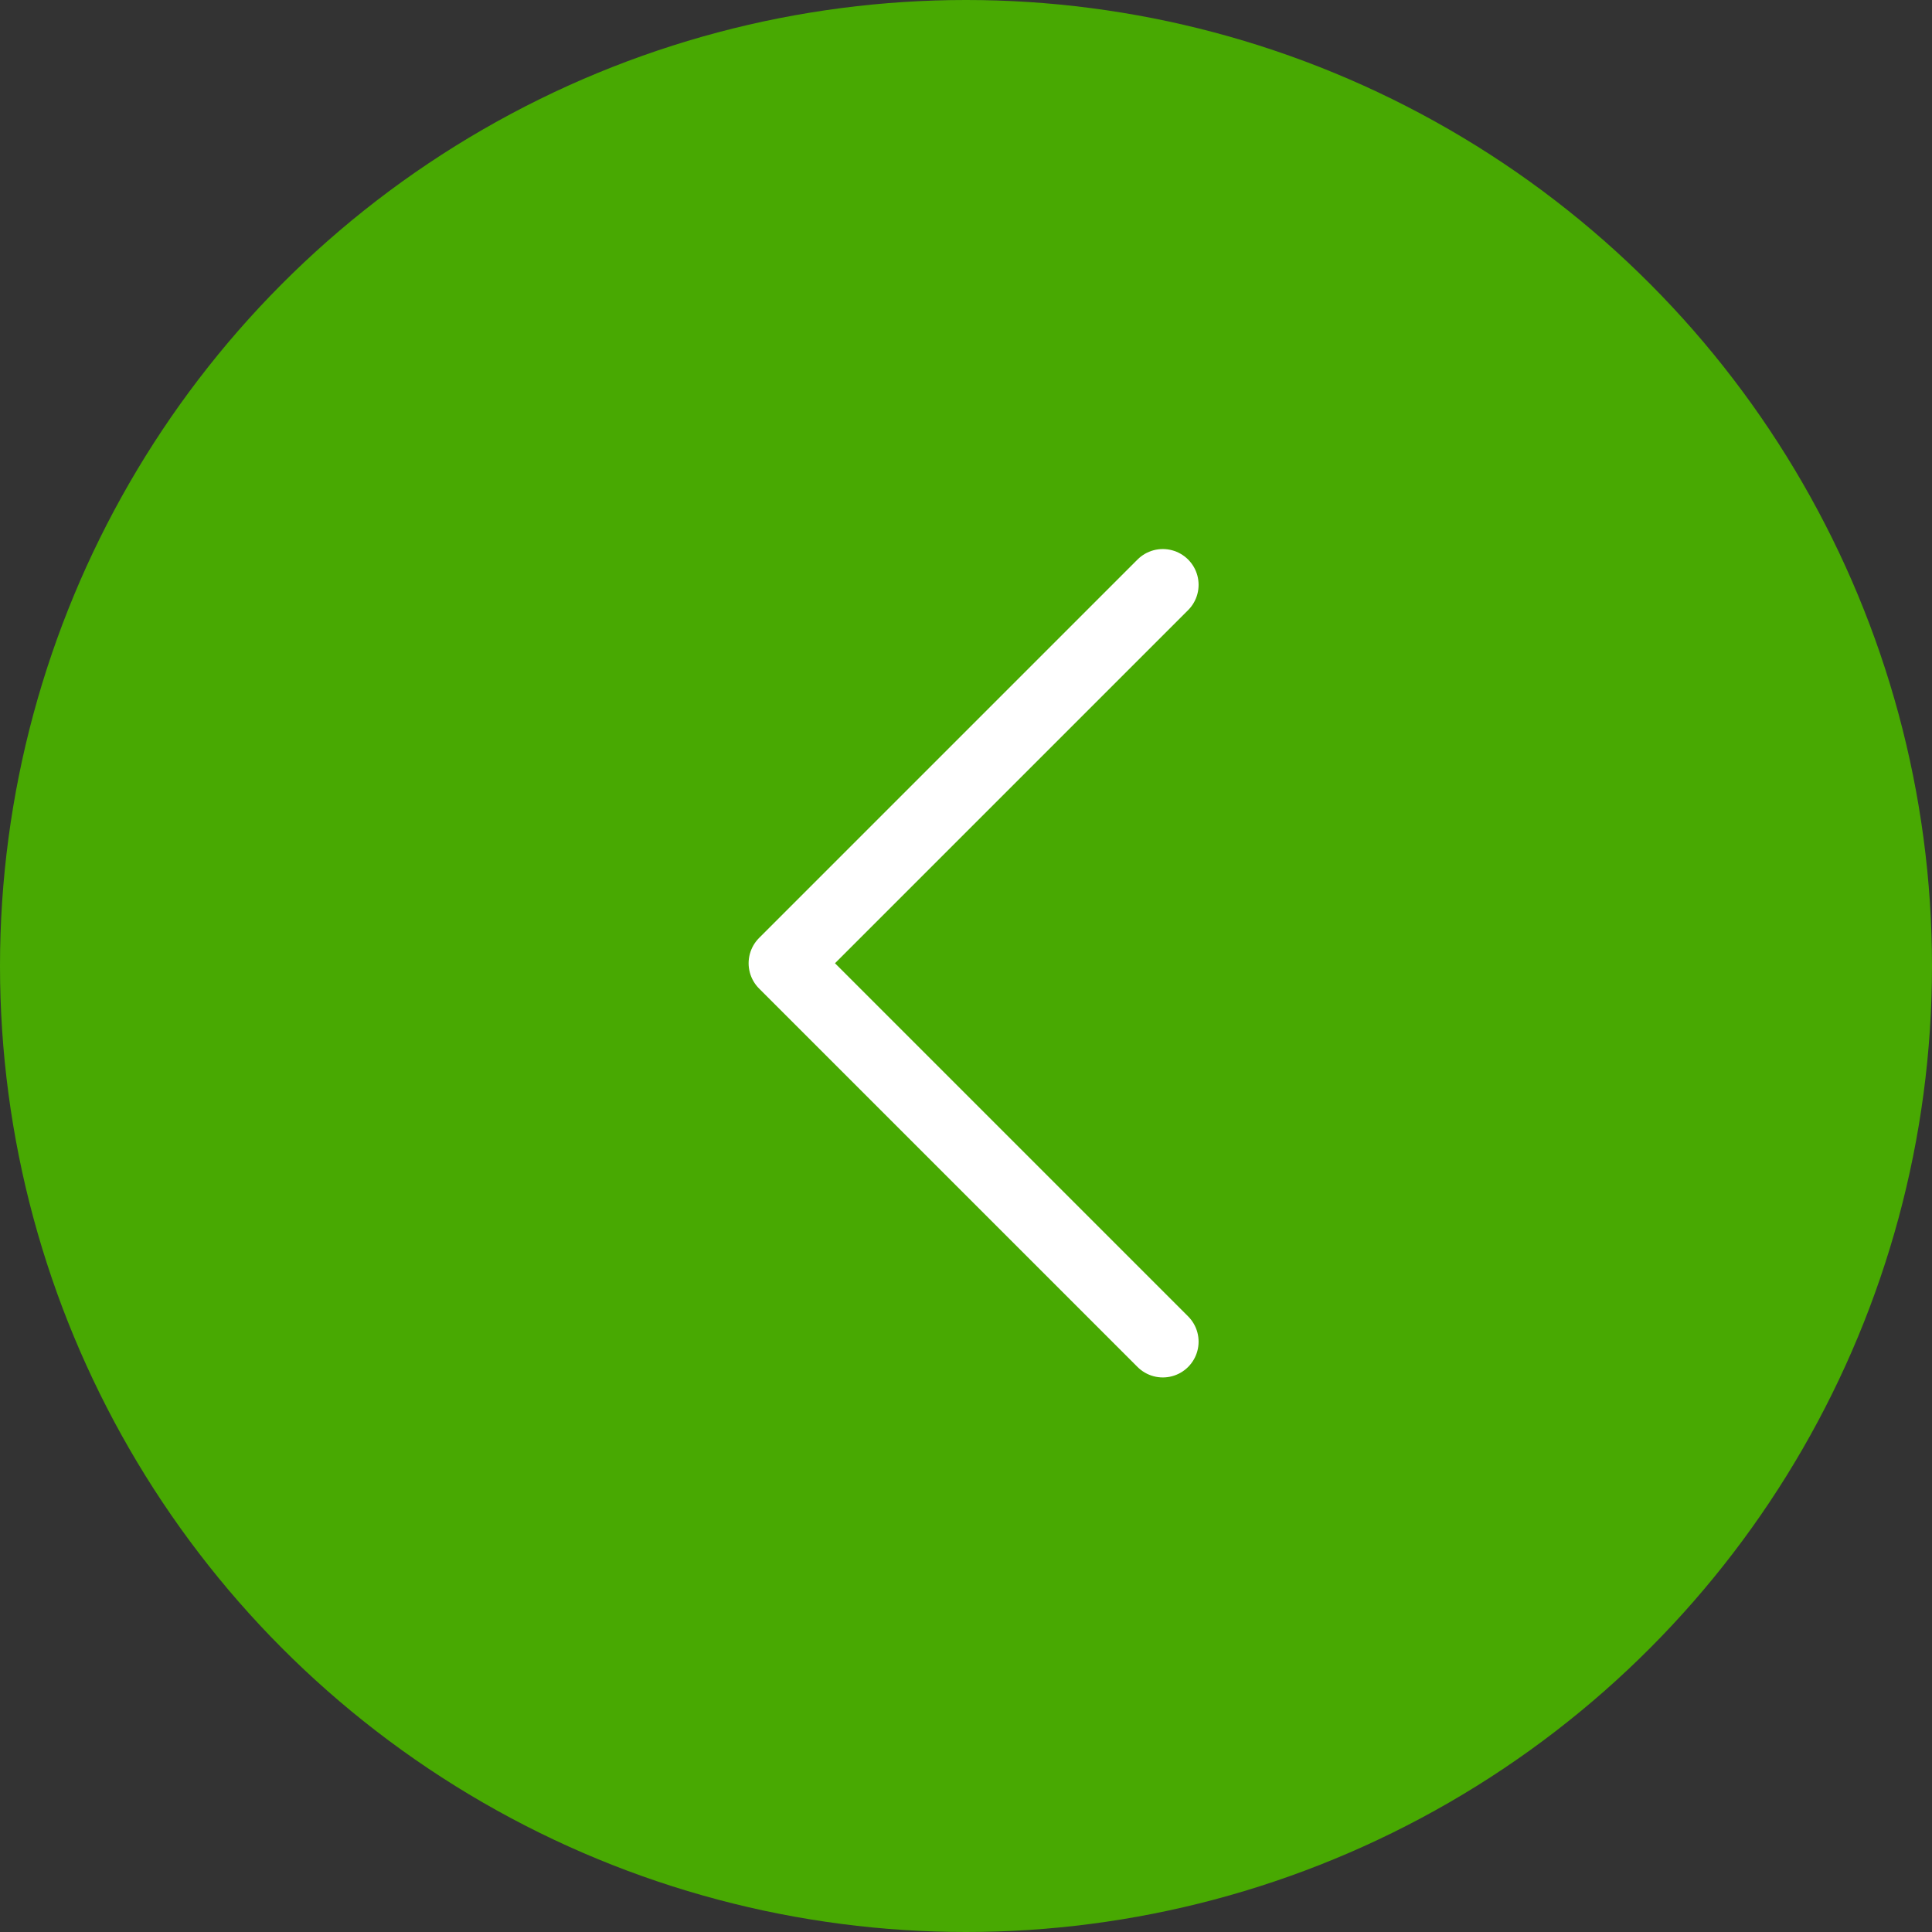
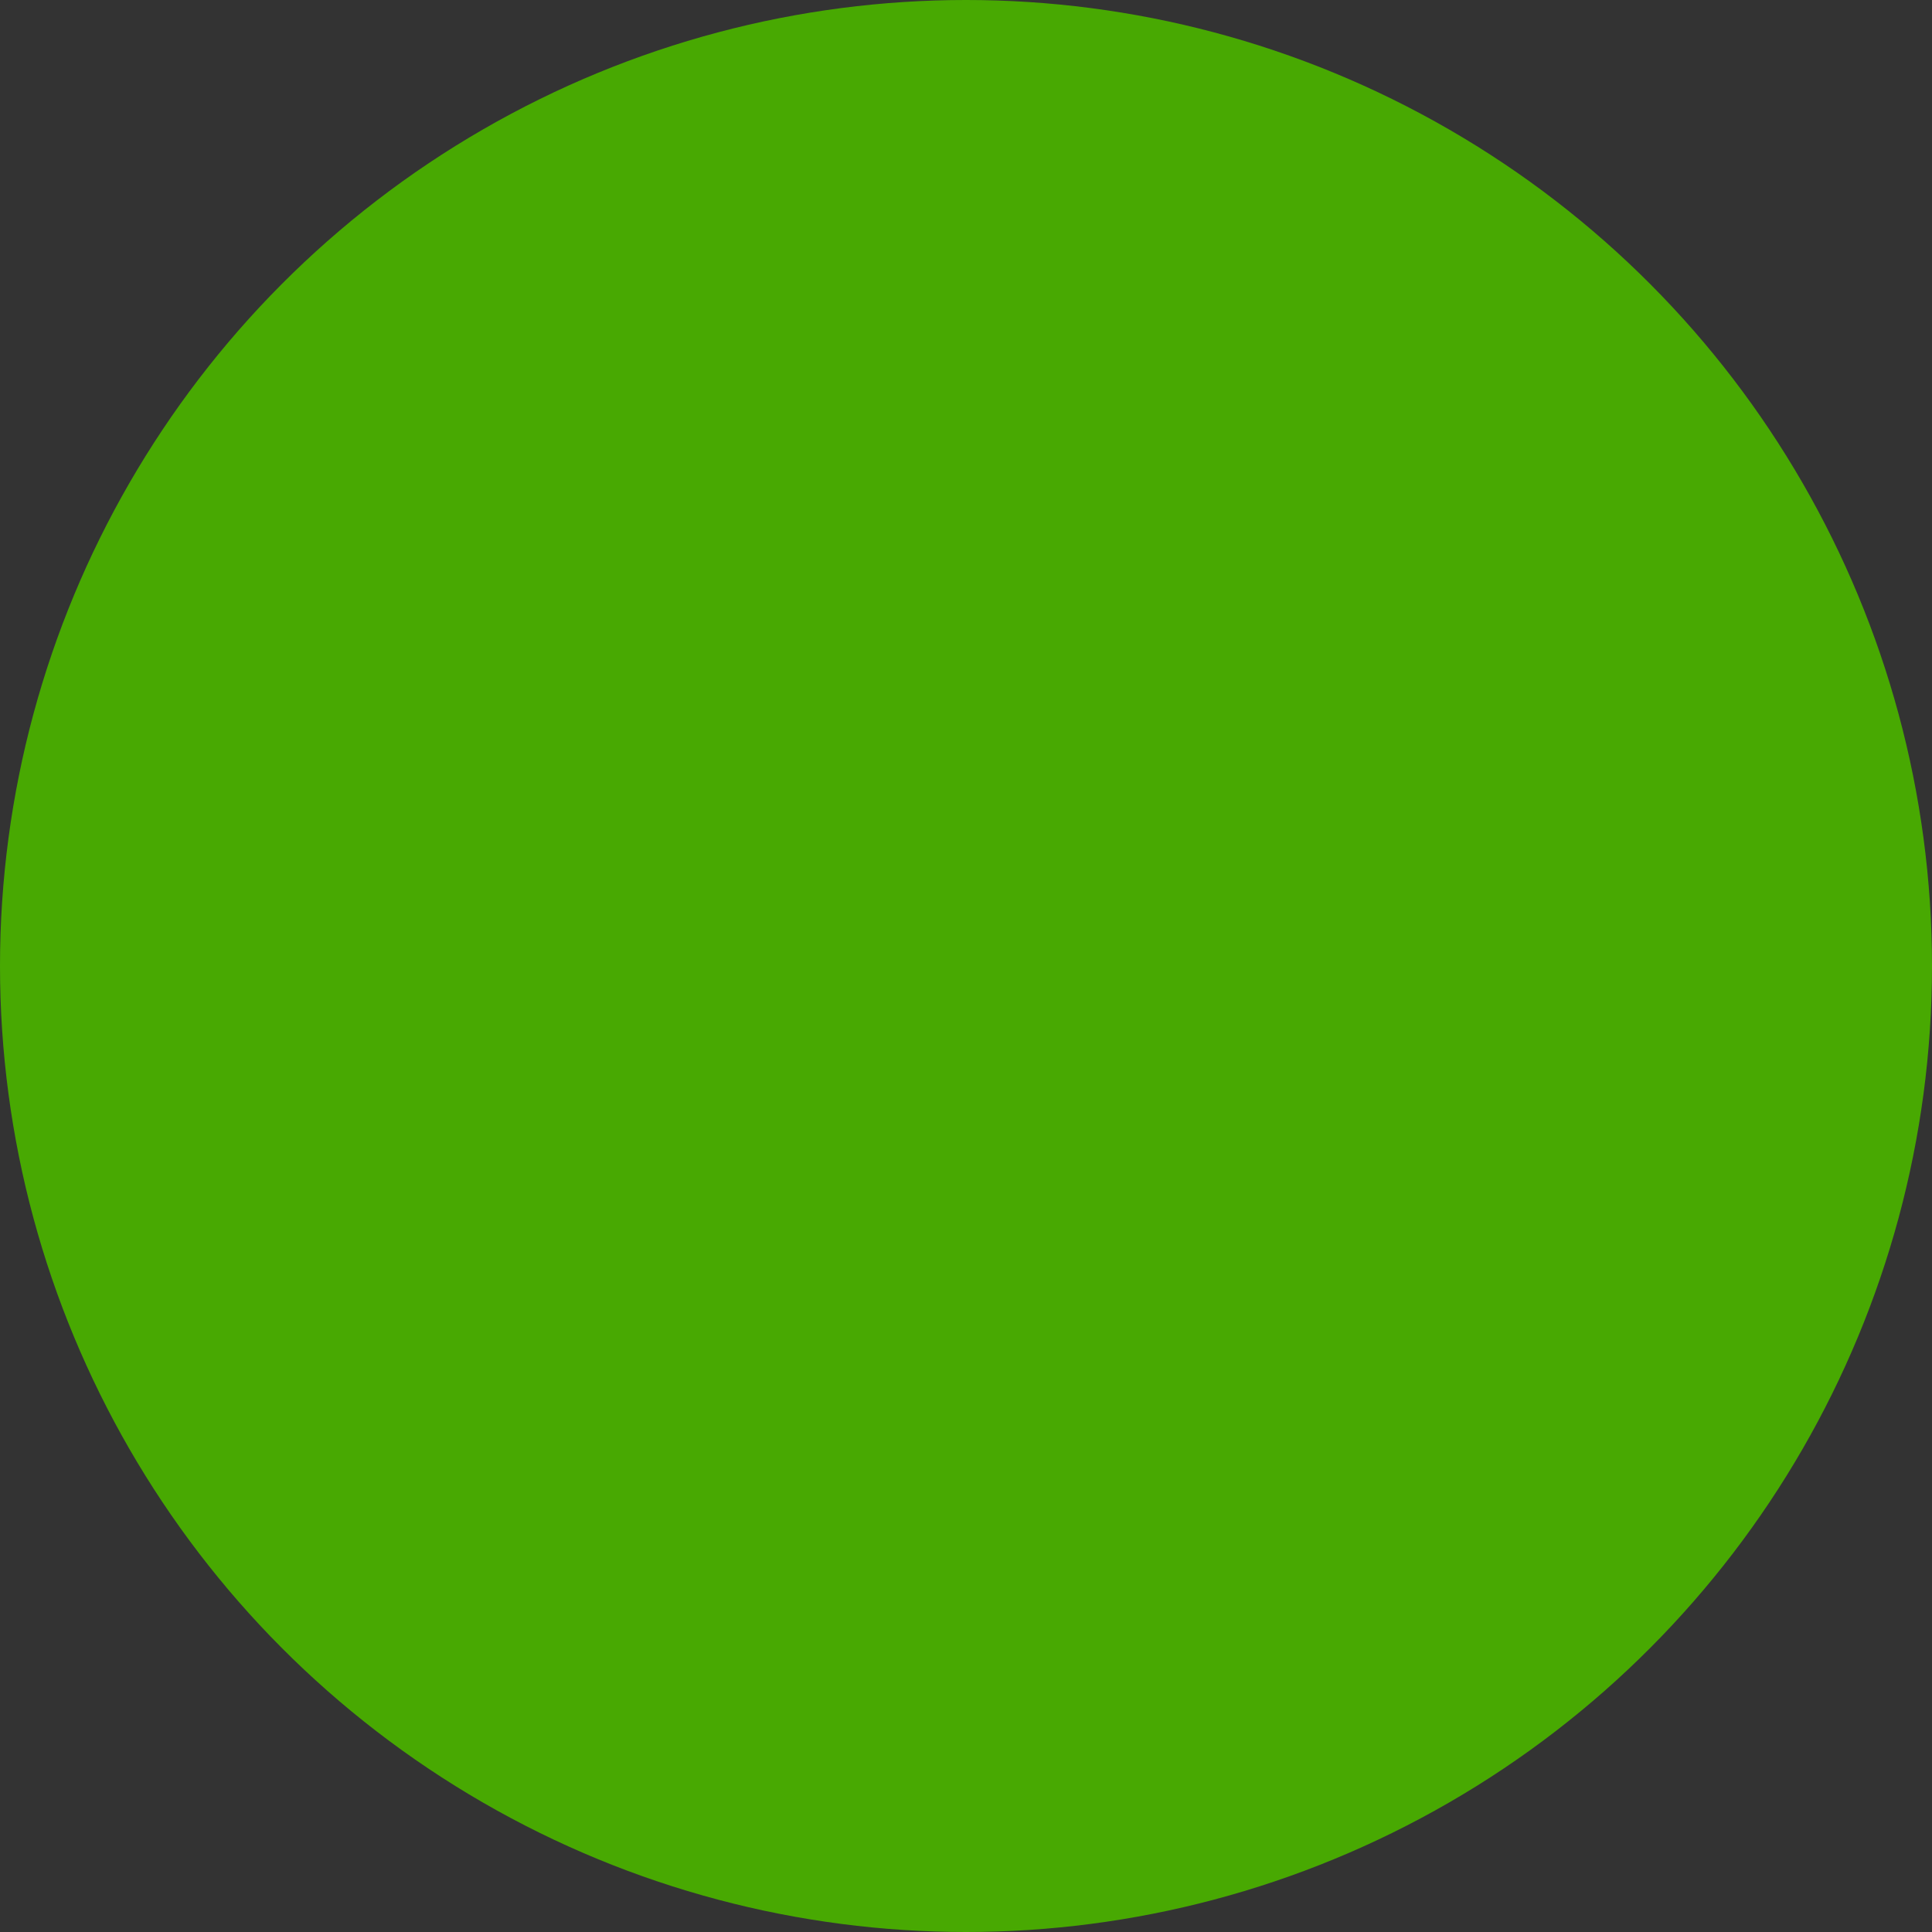
<svg xmlns="http://www.w3.org/2000/svg" width="54" height="54" viewBox="0 0 54 54">
  <rect x="0" y="0" width="54" height="54" fill="#333333" stroke="none" />
  <g id="그룹_1144" data-name="그룹 1144" transform="translate(1647 675) rotate(180)">
    <circle id="타원_166" data-name="타원 166" cx="27" cy="27" r="27" transform="translate(1593 621)" fill="#48a902" />
-     <path id="패스_1539" data-name="패스 1539" d="M-9495.4,640.156l10.577,10.577-10.577,10.577" transform="translate(11109.899 -2.656)" fill="none" stroke="#fff" stroke-linecap="round" stroke-linejoin="round" stroke-width="2" />
  </g>
</svg>